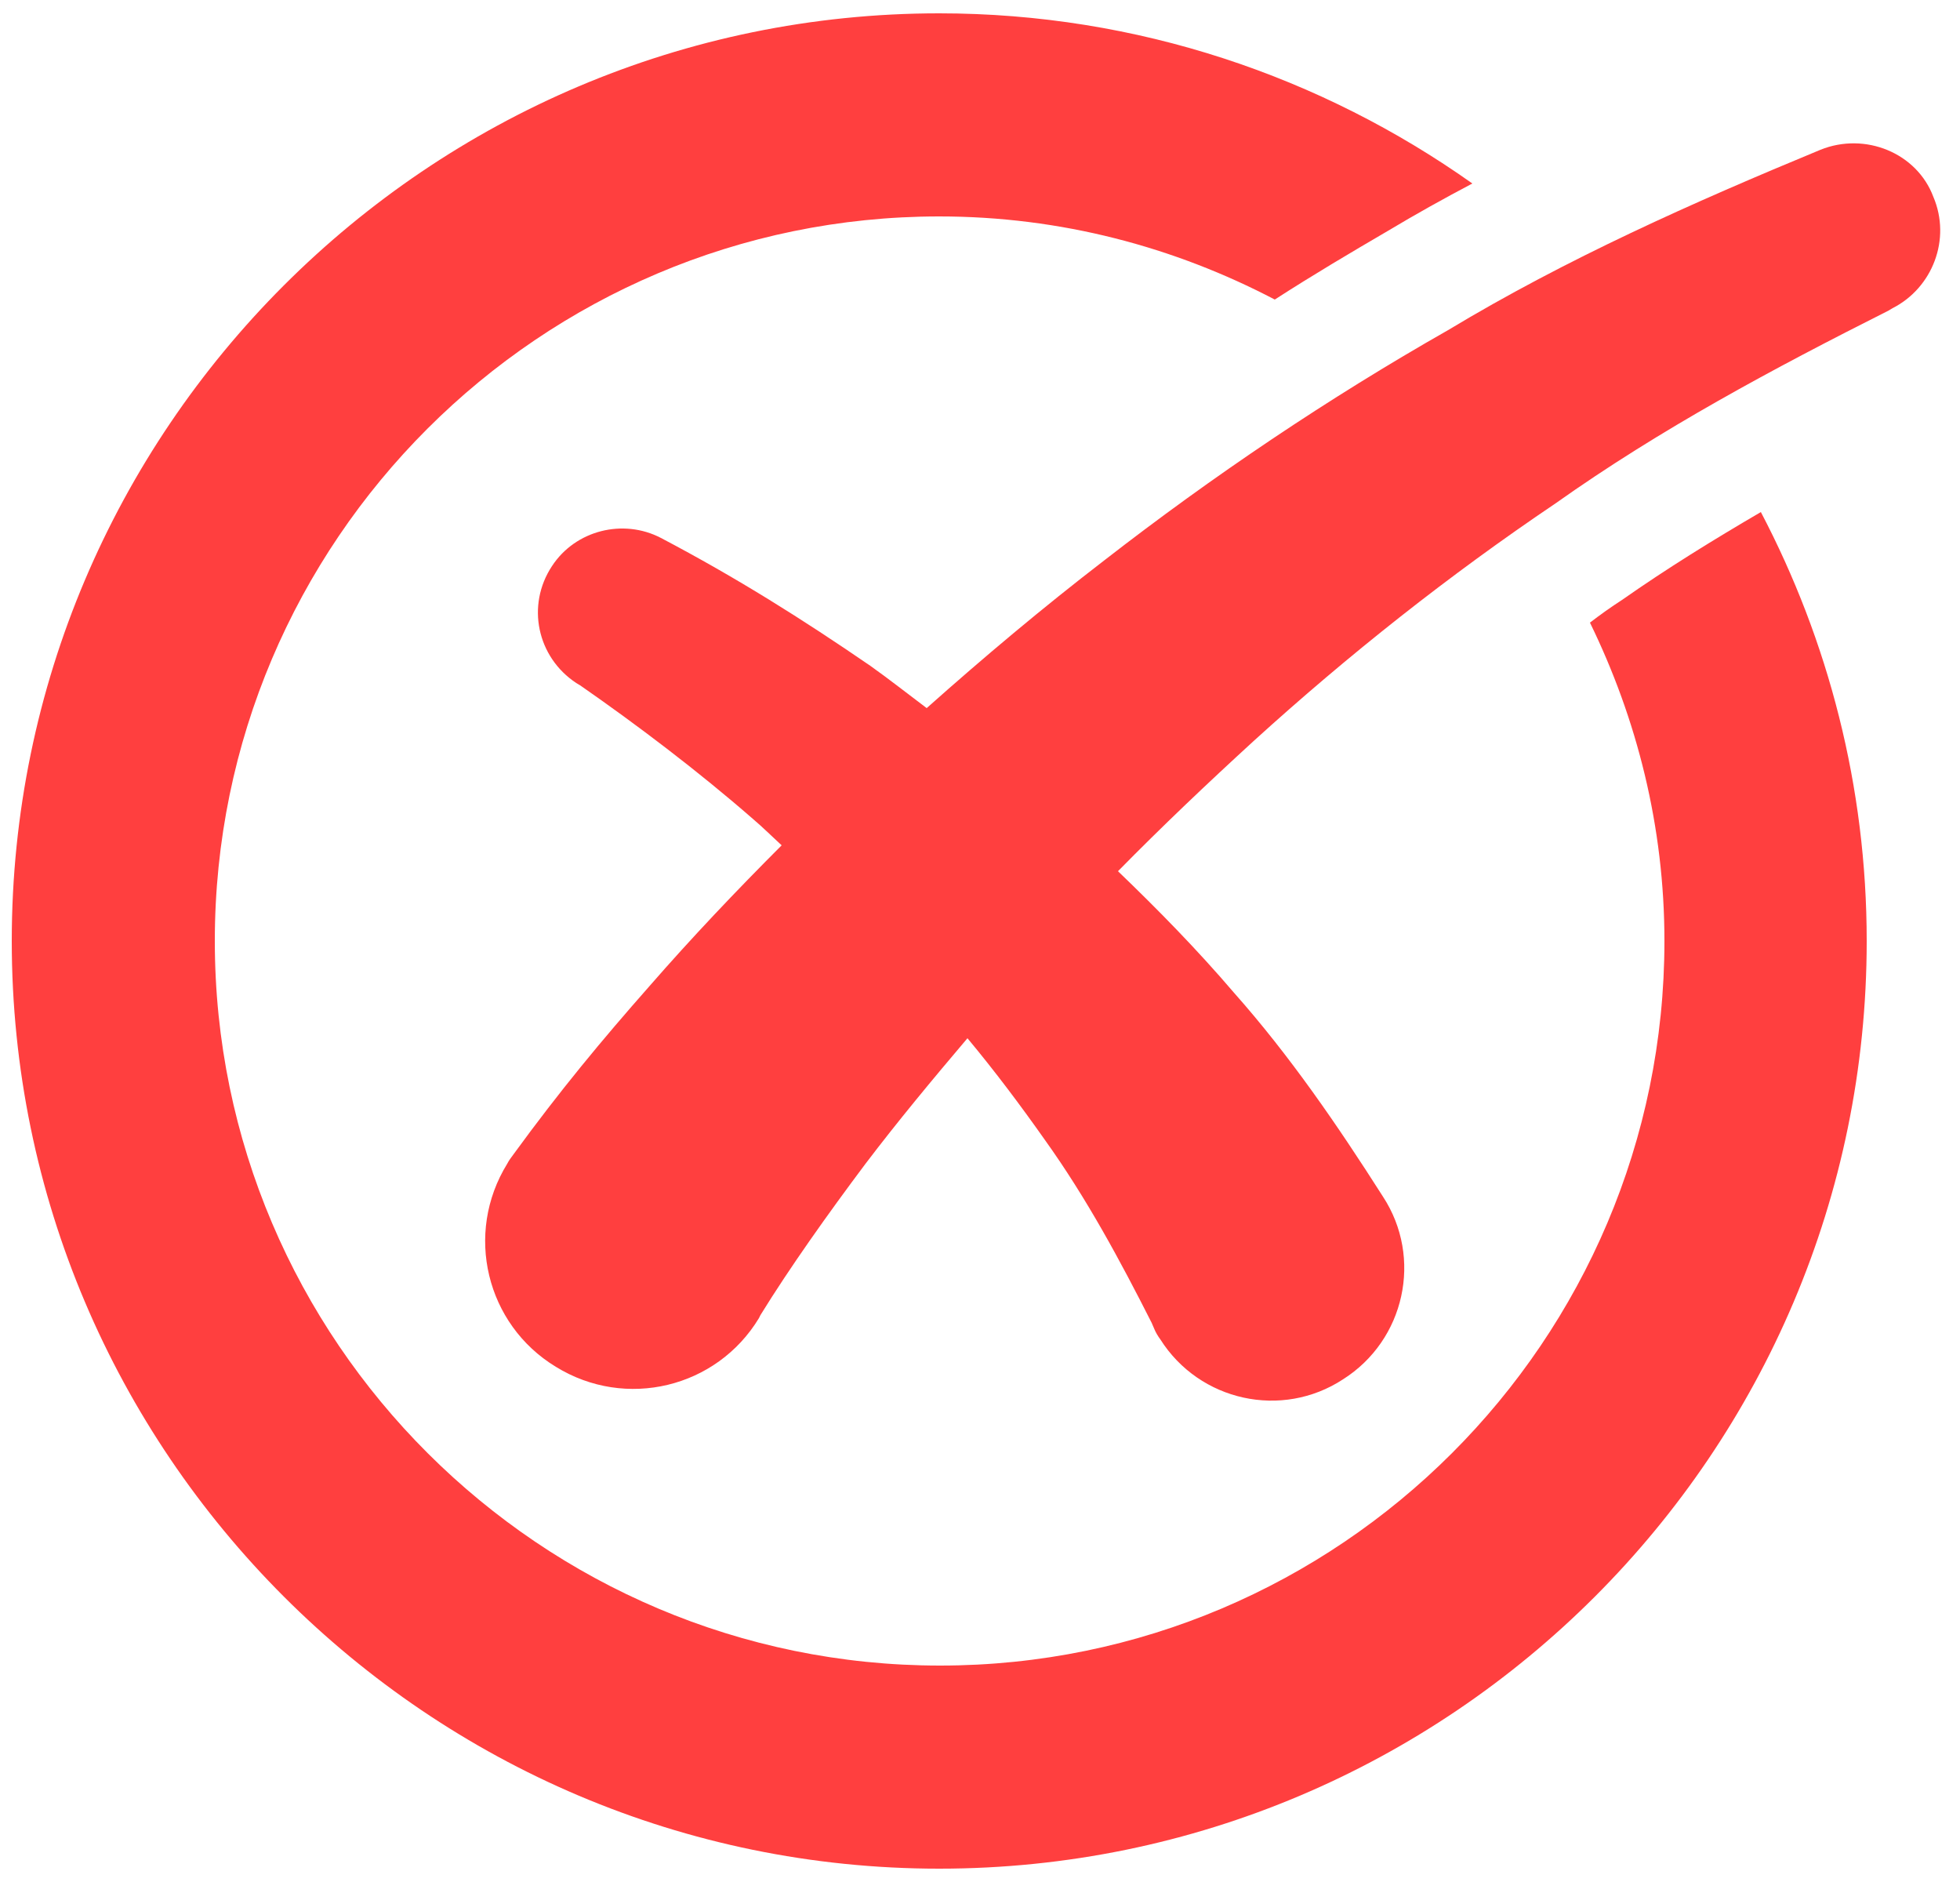
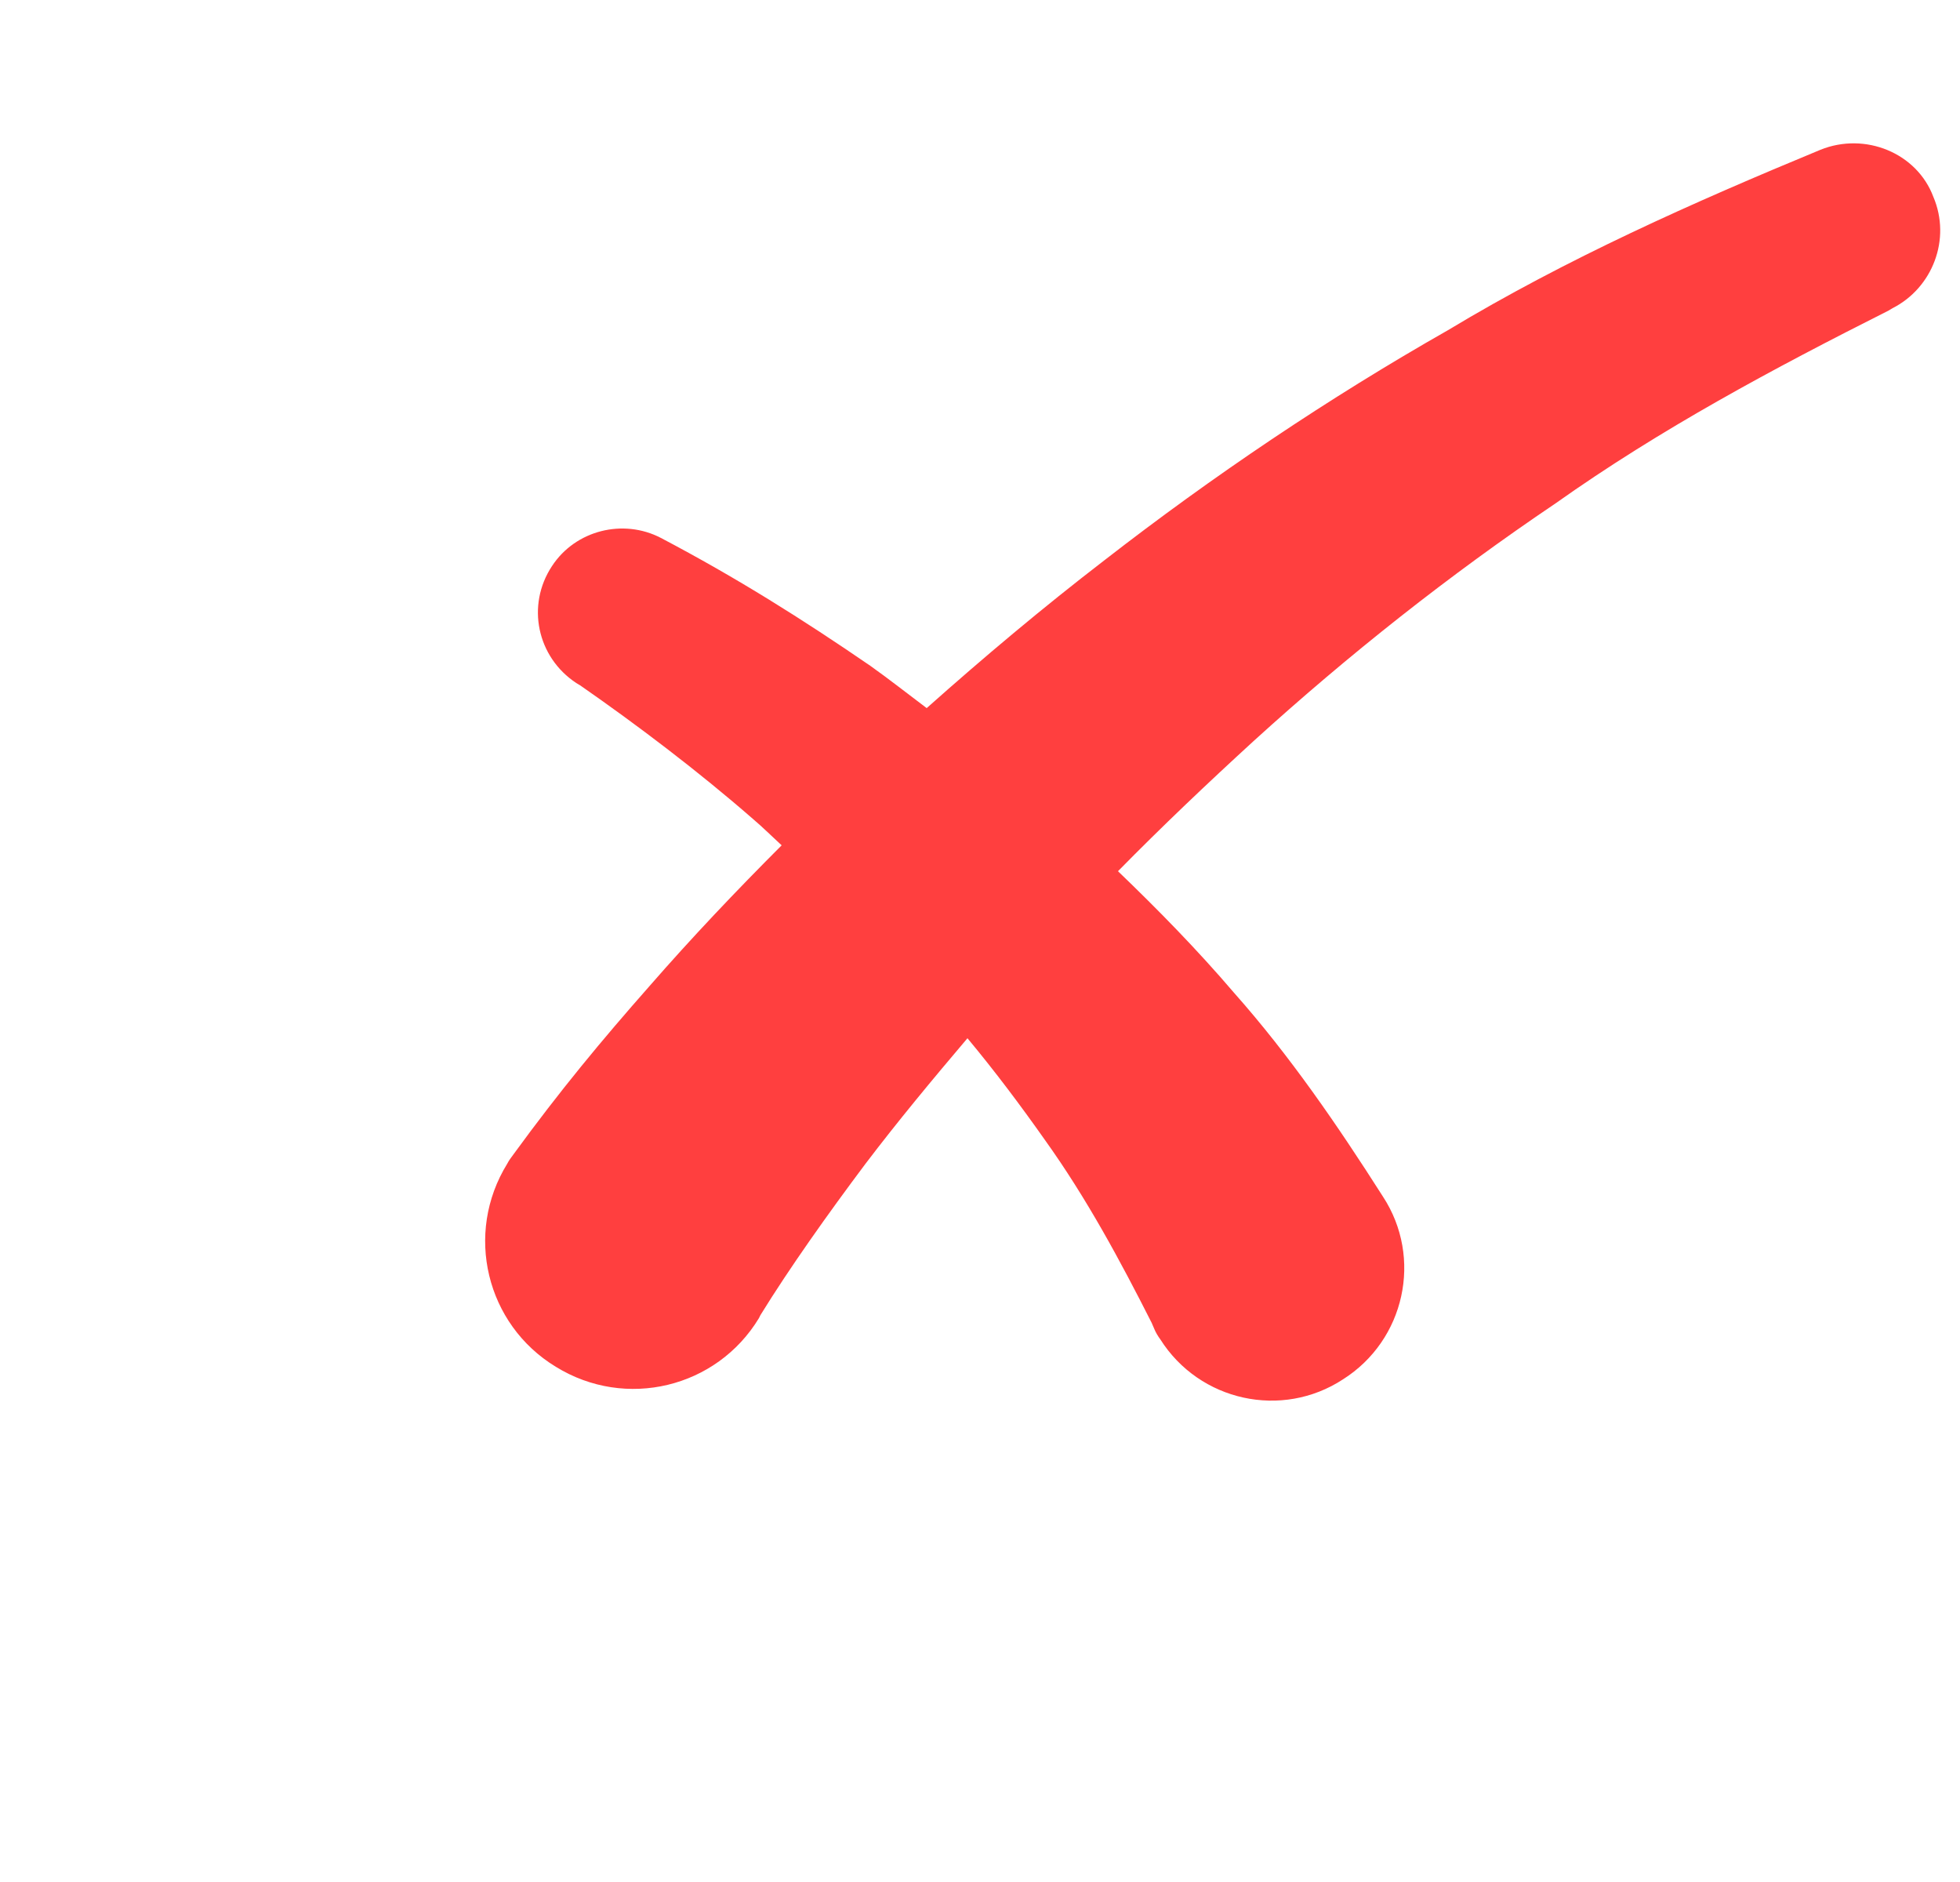
<svg xmlns="http://www.w3.org/2000/svg" version="1.1" id="Layer_1" x="0px" y="0px" viewBox="0 0 250 240" xml:space="preserve">
  <g>
    <g>
      <path fill="#FF3F3F" d="M232.2,19.1c-16.2,6.7-32.4,13.9-47.5,23c-15.3,8.7-30,18.6-43.9,29.4c-7.8,6-15.3,12.3-22.6,18.8 c-2.4-1.8-4.8-3.7-7.2-5.4c-8.6-5.9-17-11.2-26.7-16.3c-4.8-2.5-10.9-1-13.9,3.6c-3.3,5-1.9,11.6,3.1,14.9l0.5,0.3 C81.2,92.4,89,98.3,96,104.4c1.3,1.1,2.5,2.3,3.7,3.4c-5.8,5.8-11.5,11.8-16.9,18c-6,6.8-11.4,13.3-17.3,21.4 c-0.3,0.4-0.6,0.8-0.8,1.2c-5.5,8.9-2.7,20.5,6.2,25.9c8.9,5.5,20.5,2.7,25.9-6.2l0.2-0.4c3.7-6,8.6-12.9,13.4-19.3 c4.1-5.4,8.5-10.7,13-16c3.5,4.2,6.8,8.6,9.9,13c5.3,7.4,9.6,15.4,13.6,23.3l0.3,0.7c0.2,0.5,0.5,1,0.8,1.4 c5,7.9,15.5,10.2,23.3,5.1c7.9-5,10.2-15.5,5.1-23.3c-5.8-9.1-11.9-18-19-26c-4.7-5.5-9.7-10.6-14.8-15.5 c5.6-5.7,11.4-11.2,17.3-16.6c12.1-11,25-21.2,38.5-30.3c13.4-9.5,27.8-17.2,42.5-24.6l0.5-0.3c5.1-2.6,7.5-8.8,5.2-14.2 C244.5,19.5,237.9,16.8,232.2,19.1z" />
    </g>
    <g>
      <g>
-         <path fill="#FF3F3F" d="M206.9,76.5c-1.4,0.9-2.8,1.9-4.1,2.9c6,12.3,9.5,26,9.5,40.6c0,51-41.5,92.4-92.4,92.4 S27.4,171,27.4,120s41.5-92.4,92.4-92.4c15.5,0,30,3.9,42.8,10.6c4.8-3.1,9.7-6,14.5-8.8c3.5-2.1,7.1-4.1,10.7-6 C168.6,9.8,145.1,1.7,119.8,1.7C54.6,1.7,1.5,54.8,1.5,120c0,65.2,53.1,118.3,118.3,118.3S238.1,185.3,238.1,120 c0-19.7-4.9-38.3-13.5-54.7C218.6,68.8,212.6,72.5,206.9,76.5z" />
-       </g>
+         </g>
    </g>
  </g>
</svg>